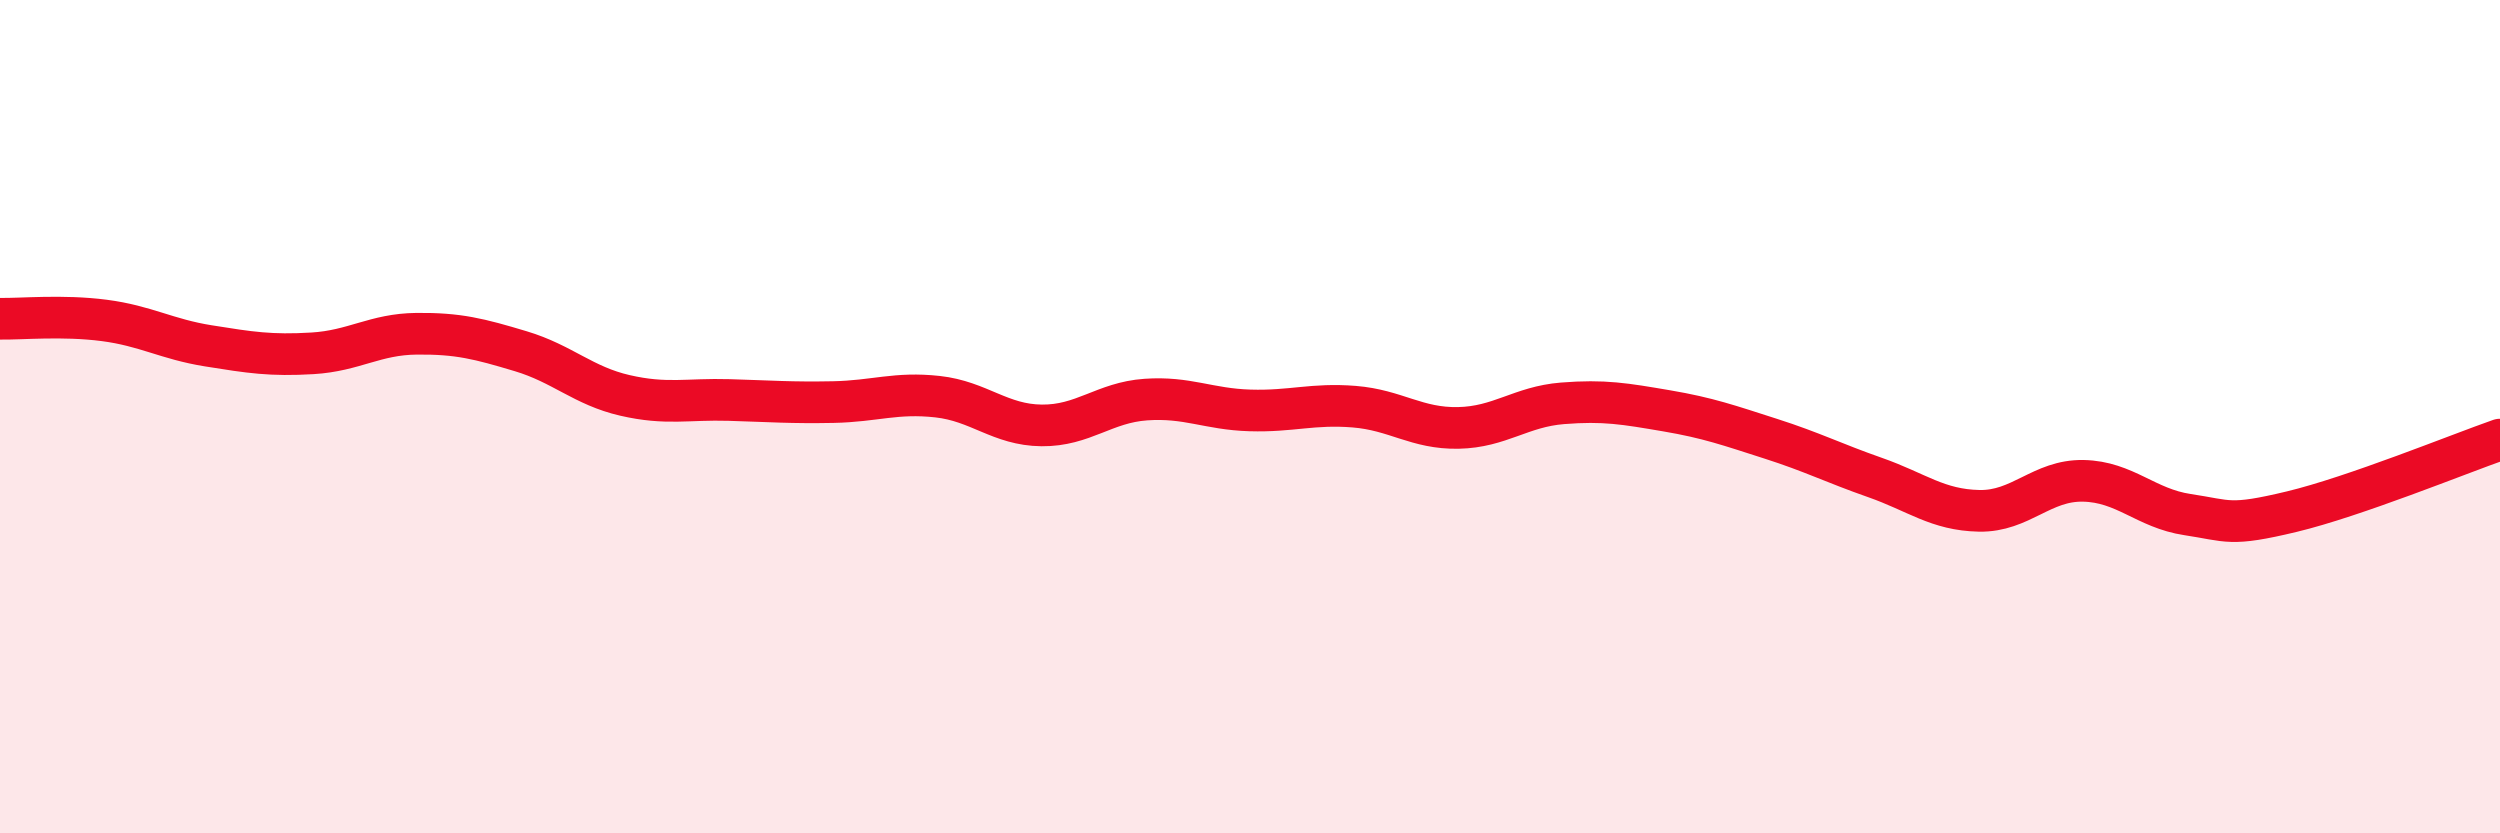
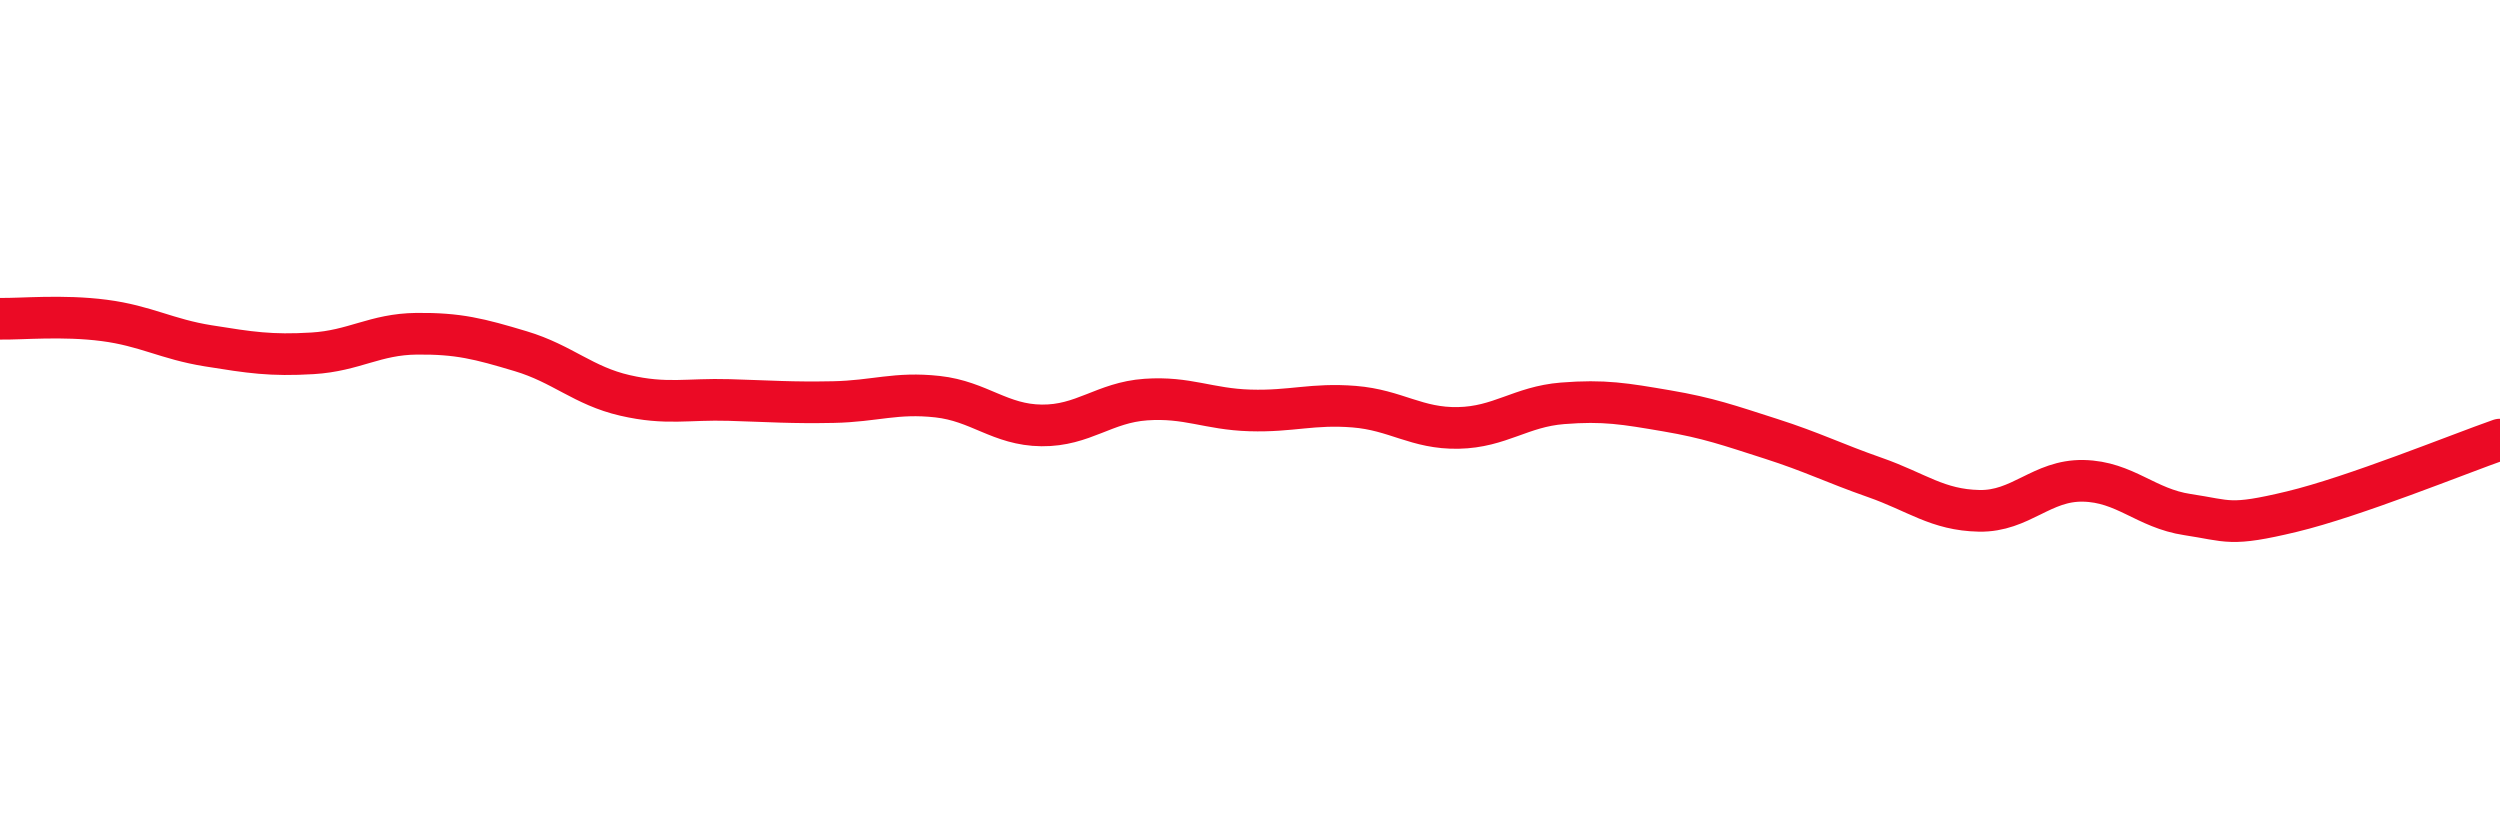
<svg xmlns="http://www.w3.org/2000/svg" width="60" height="20" viewBox="0 0 60 20">
-   <path d="M 0,7.65 C 0.5,7.66 1.5,7.56 2.5,7.69 C 3.5,7.82 4,8.14 5,8.3 C 6,8.46 6.5,8.54 7.5,8.48 C 8.5,8.42 9,8.02 10,8.01 C 11,8 11.5,8.13 12.5,8.43 C 13.5,8.73 14,9.26 15,9.49 C 16,9.72 16.5,9.57 17.5,9.6 C 18.5,9.63 19,9.67 20,9.65 C 21,9.63 21.5,9.41 22.5,9.52 C 23.5,9.63 24,10.2 25,10.21 C 26,10.22 26.5,9.66 27.5,9.59 C 28.5,9.52 29,9.82 30,9.85 C 31,9.88 31.5,9.68 32.5,9.76 C 33.5,9.84 34,10.29 35,10.27 C 36,10.25 36.5,9.76 37.5,9.68 C 38.5,9.6 39,9.69 40,9.86 C 41,10.03 41.5,10.21 42.5,10.53 C 43.5,10.85 44,11.11 45,11.46 C 46,11.81 46.5,12.24 47.5,12.26 C 48.5,12.28 49,11.52 50,11.54 C 51,11.56 51.5,12.2 52.5,12.35 C 53.5,12.5 53.5,12.64 55,12.28 C 56.5,11.92 59,10.9 60,10.55L60 20L0 20Z" fill="#EB0A25" opacity="0.1" stroke-linecap="round" stroke-linejoin="round" />
  <path d="M 0,7.65 C 0.5,7.66 1.5,7.56 2.5,7.69 C 3.5,7.82 4,8.14 5,8.3 C 6,8.46 6.5,8.54 7.5,8.48 C 8.5,8.42 9,8.02 10,8.01 C 11,8 11.5,8.13 12.5,8.43 C 13.5,8.73 14,9.26 15,9.49 C 16,9.72 16.5,9.57 17.5,9.6 C 18.5,9.63 19,9.67 20,9.65 C 21,9.63 21.5,9.41 22.5,9.52 C 23.5,9.63 24,10.2 25,10.21 C 26,10.22 26.5,9.66 27.5,9.59 C 28.5,9.52 29,9.82 30,9.85 C 31,9.88 31.5,9.68 32.5,9.76 C 33.5,9.84 34,10.29 35,10.27 C 36,10.25 36.5,9.76 37.5,9.68 C 38.5,9.6 39,9.69 40,9.86 C 41,10.03 41.5,10.21 42.5,10.53 C 43.5,10.85 44,11.11 45,11.46 C 46,11.81 46.5,12.24 47.5,12.26 C 48.5,12.28 49,11.52 50,11.54 C 51,11.56 51.5,12.2 52.5,12.35 C 53.5,12.5 53.5,12.64 55,12.28 C 56.5,11.92 59,10.9 60,10.55" stroke="#EB0A25" stroke-width="1" fill="none" stroke-linecap="round" stroke-linejoin="round" />
</svg>